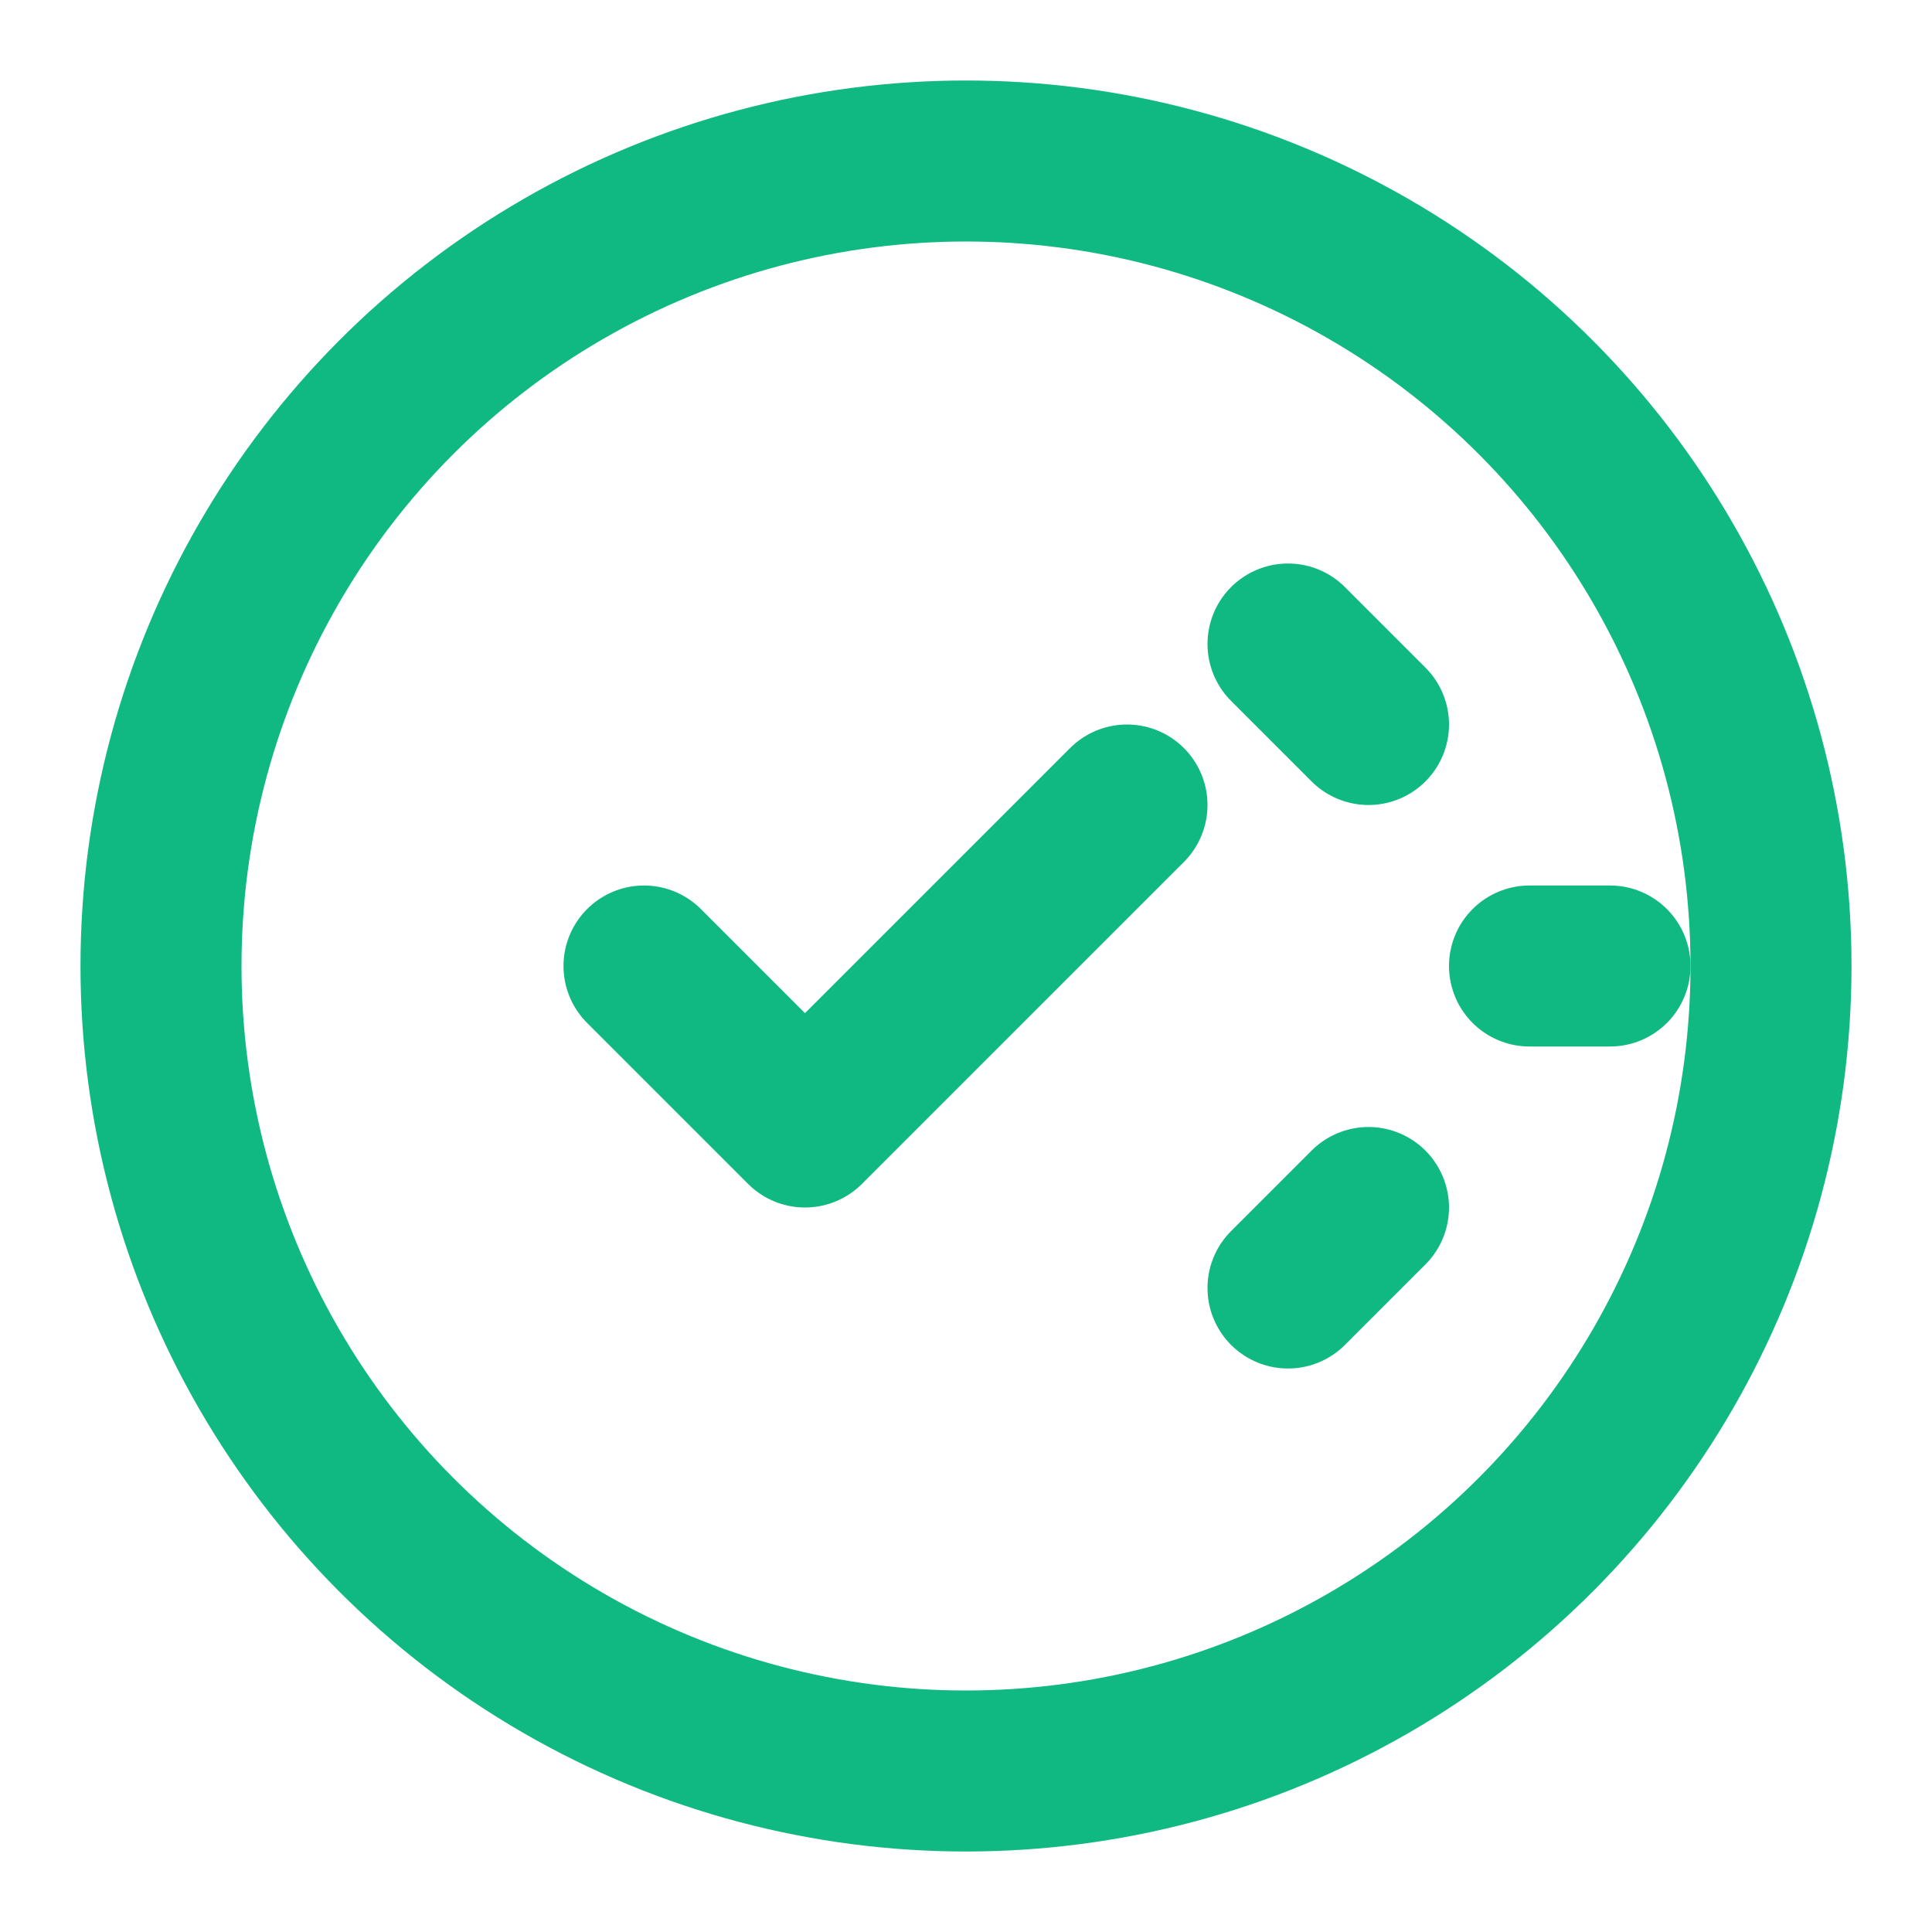
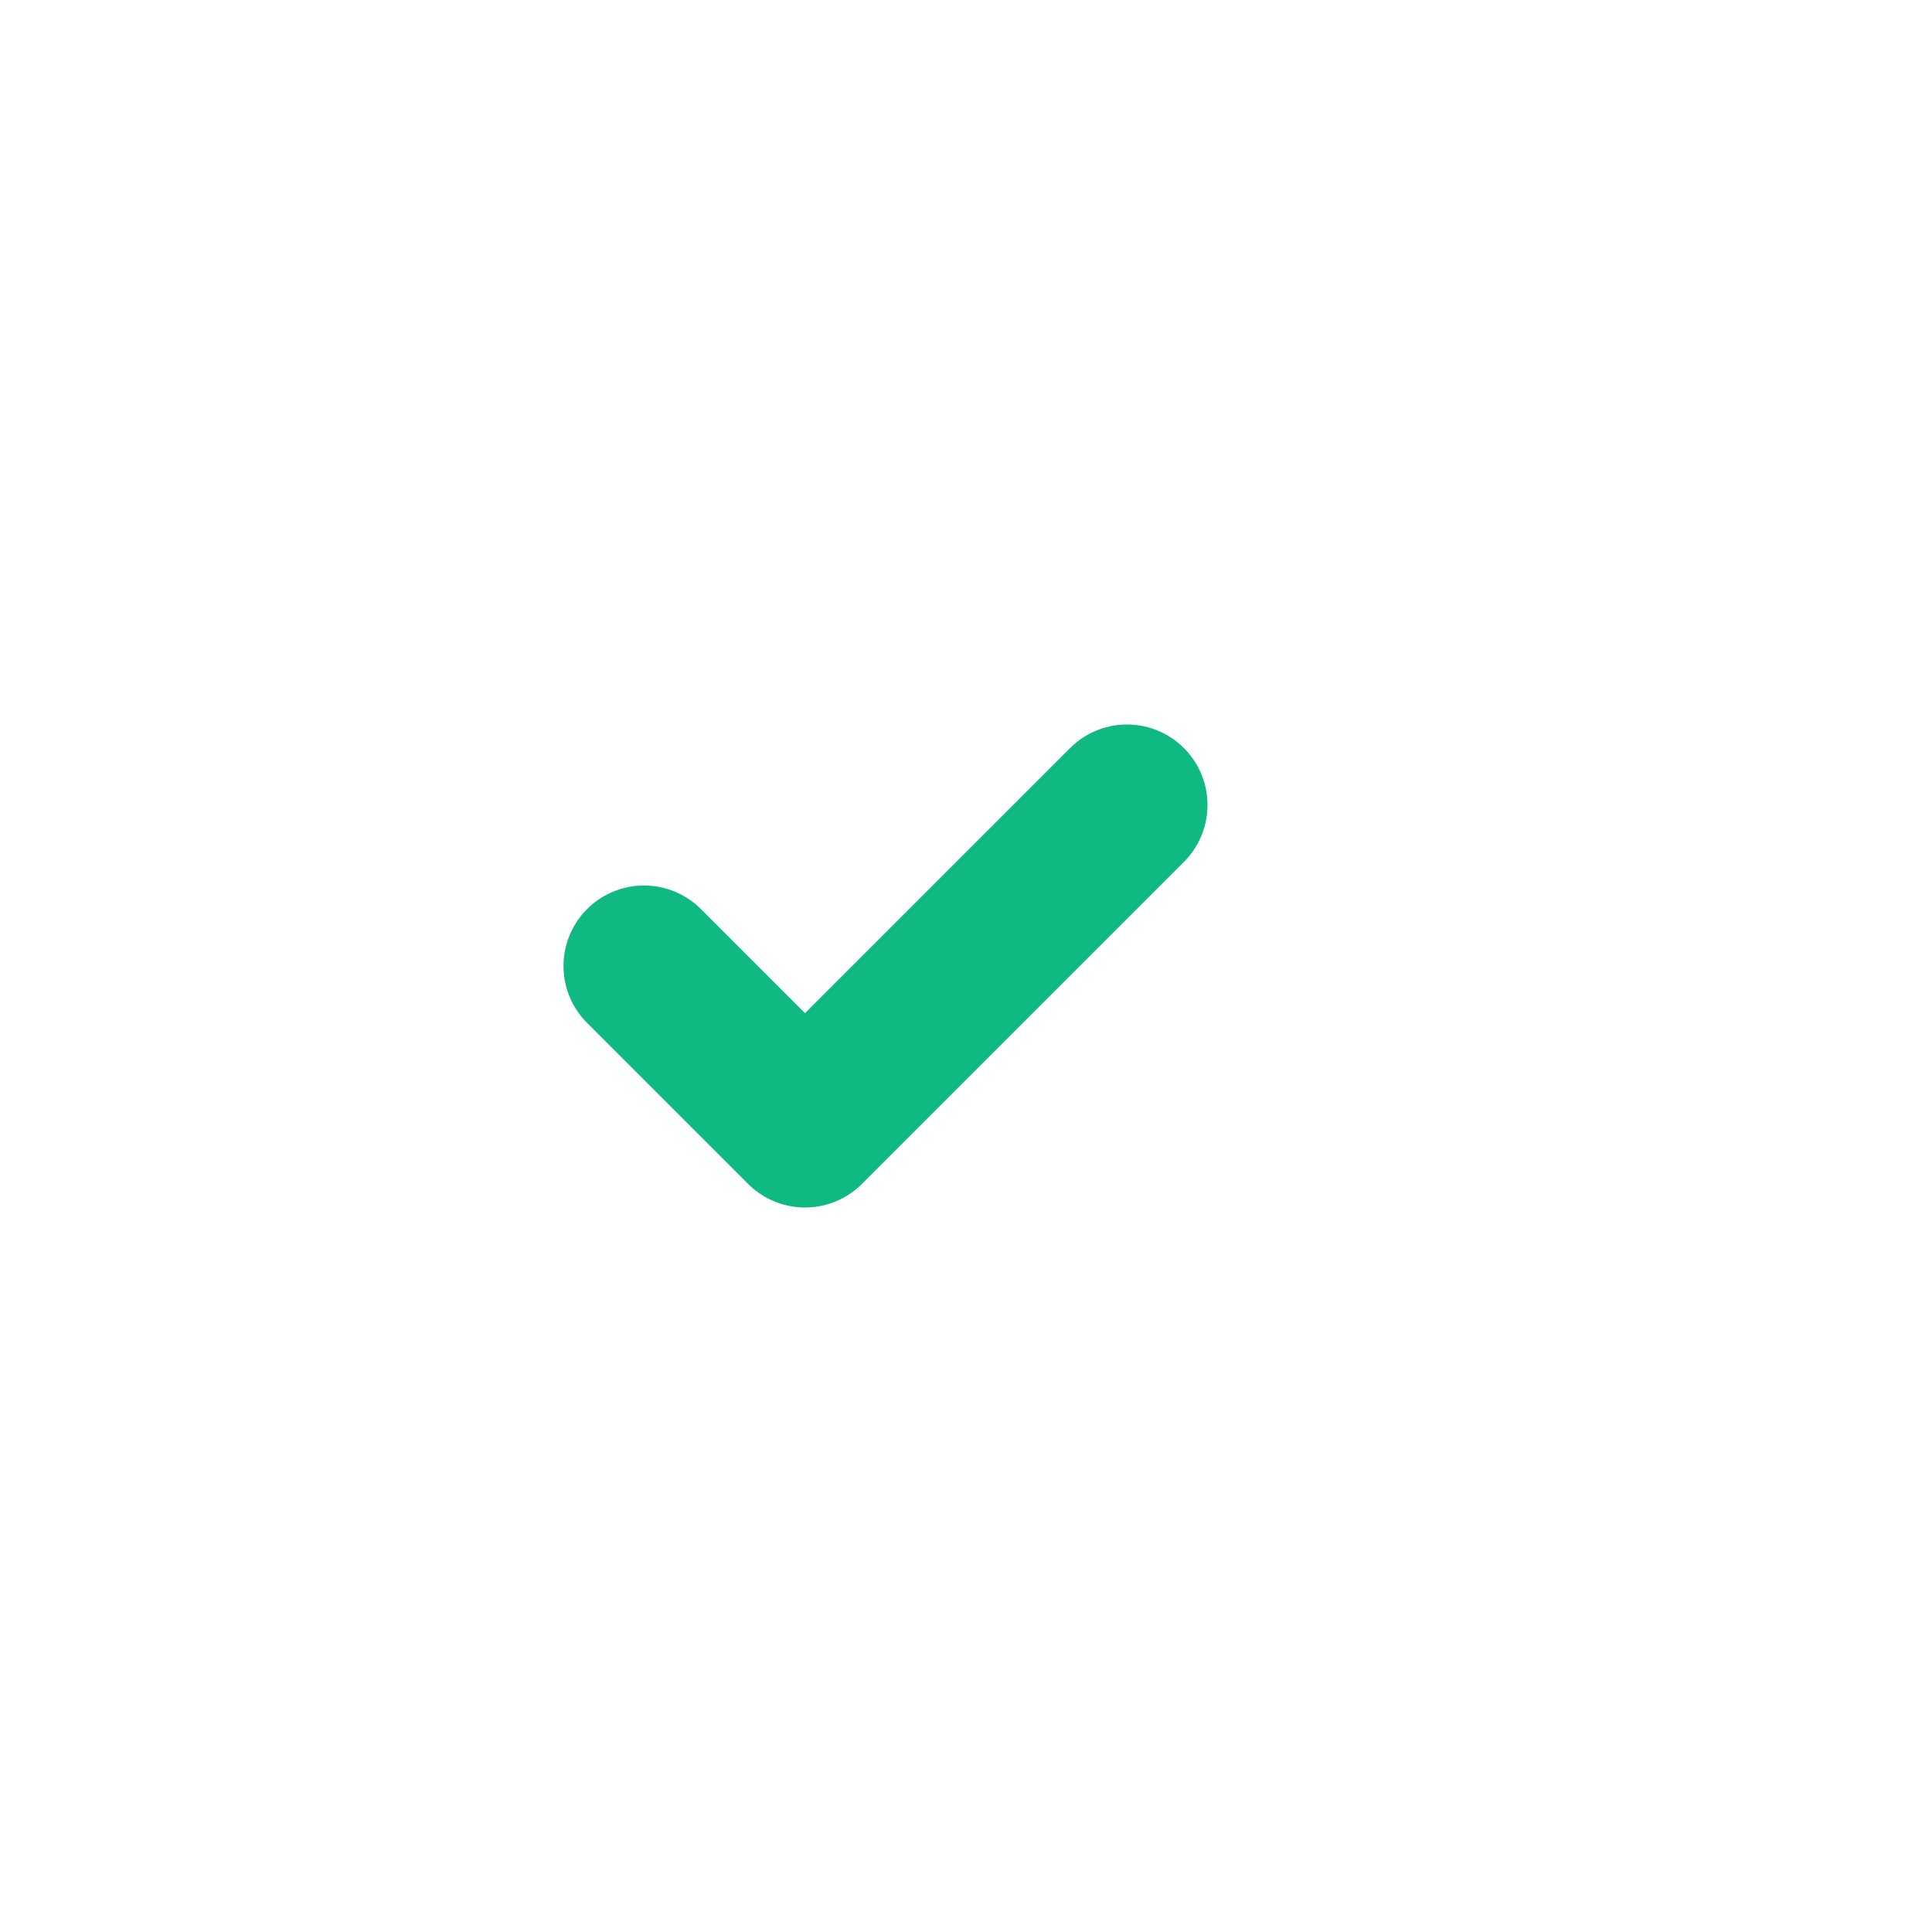
<svg xmlns="http://www.w3.org/2000/svg" viewBox="0 0 24 24" fill="none">
-   <circle cx="12" cy="12" r="10" stroke="#10B981" stroke-width="2" />
  <path d="M8 12l2 2 4-4" stroke="#10B981" stroke-width="2" stroke-linecap="round" stroke-linejoin="round" />
-   <path d="M16 8l1 1" stroke="#10B981" stroke-width="2" stroke-linecap="round" />
-   <path d="M19 12h1" stroke="#10B981" stroke-width="2" stroke-linecap="round" />
-   <path d="M16 16l1-1" stroke="#10B981" stroke-width="2" stroke-linecap="round" />
</svg>